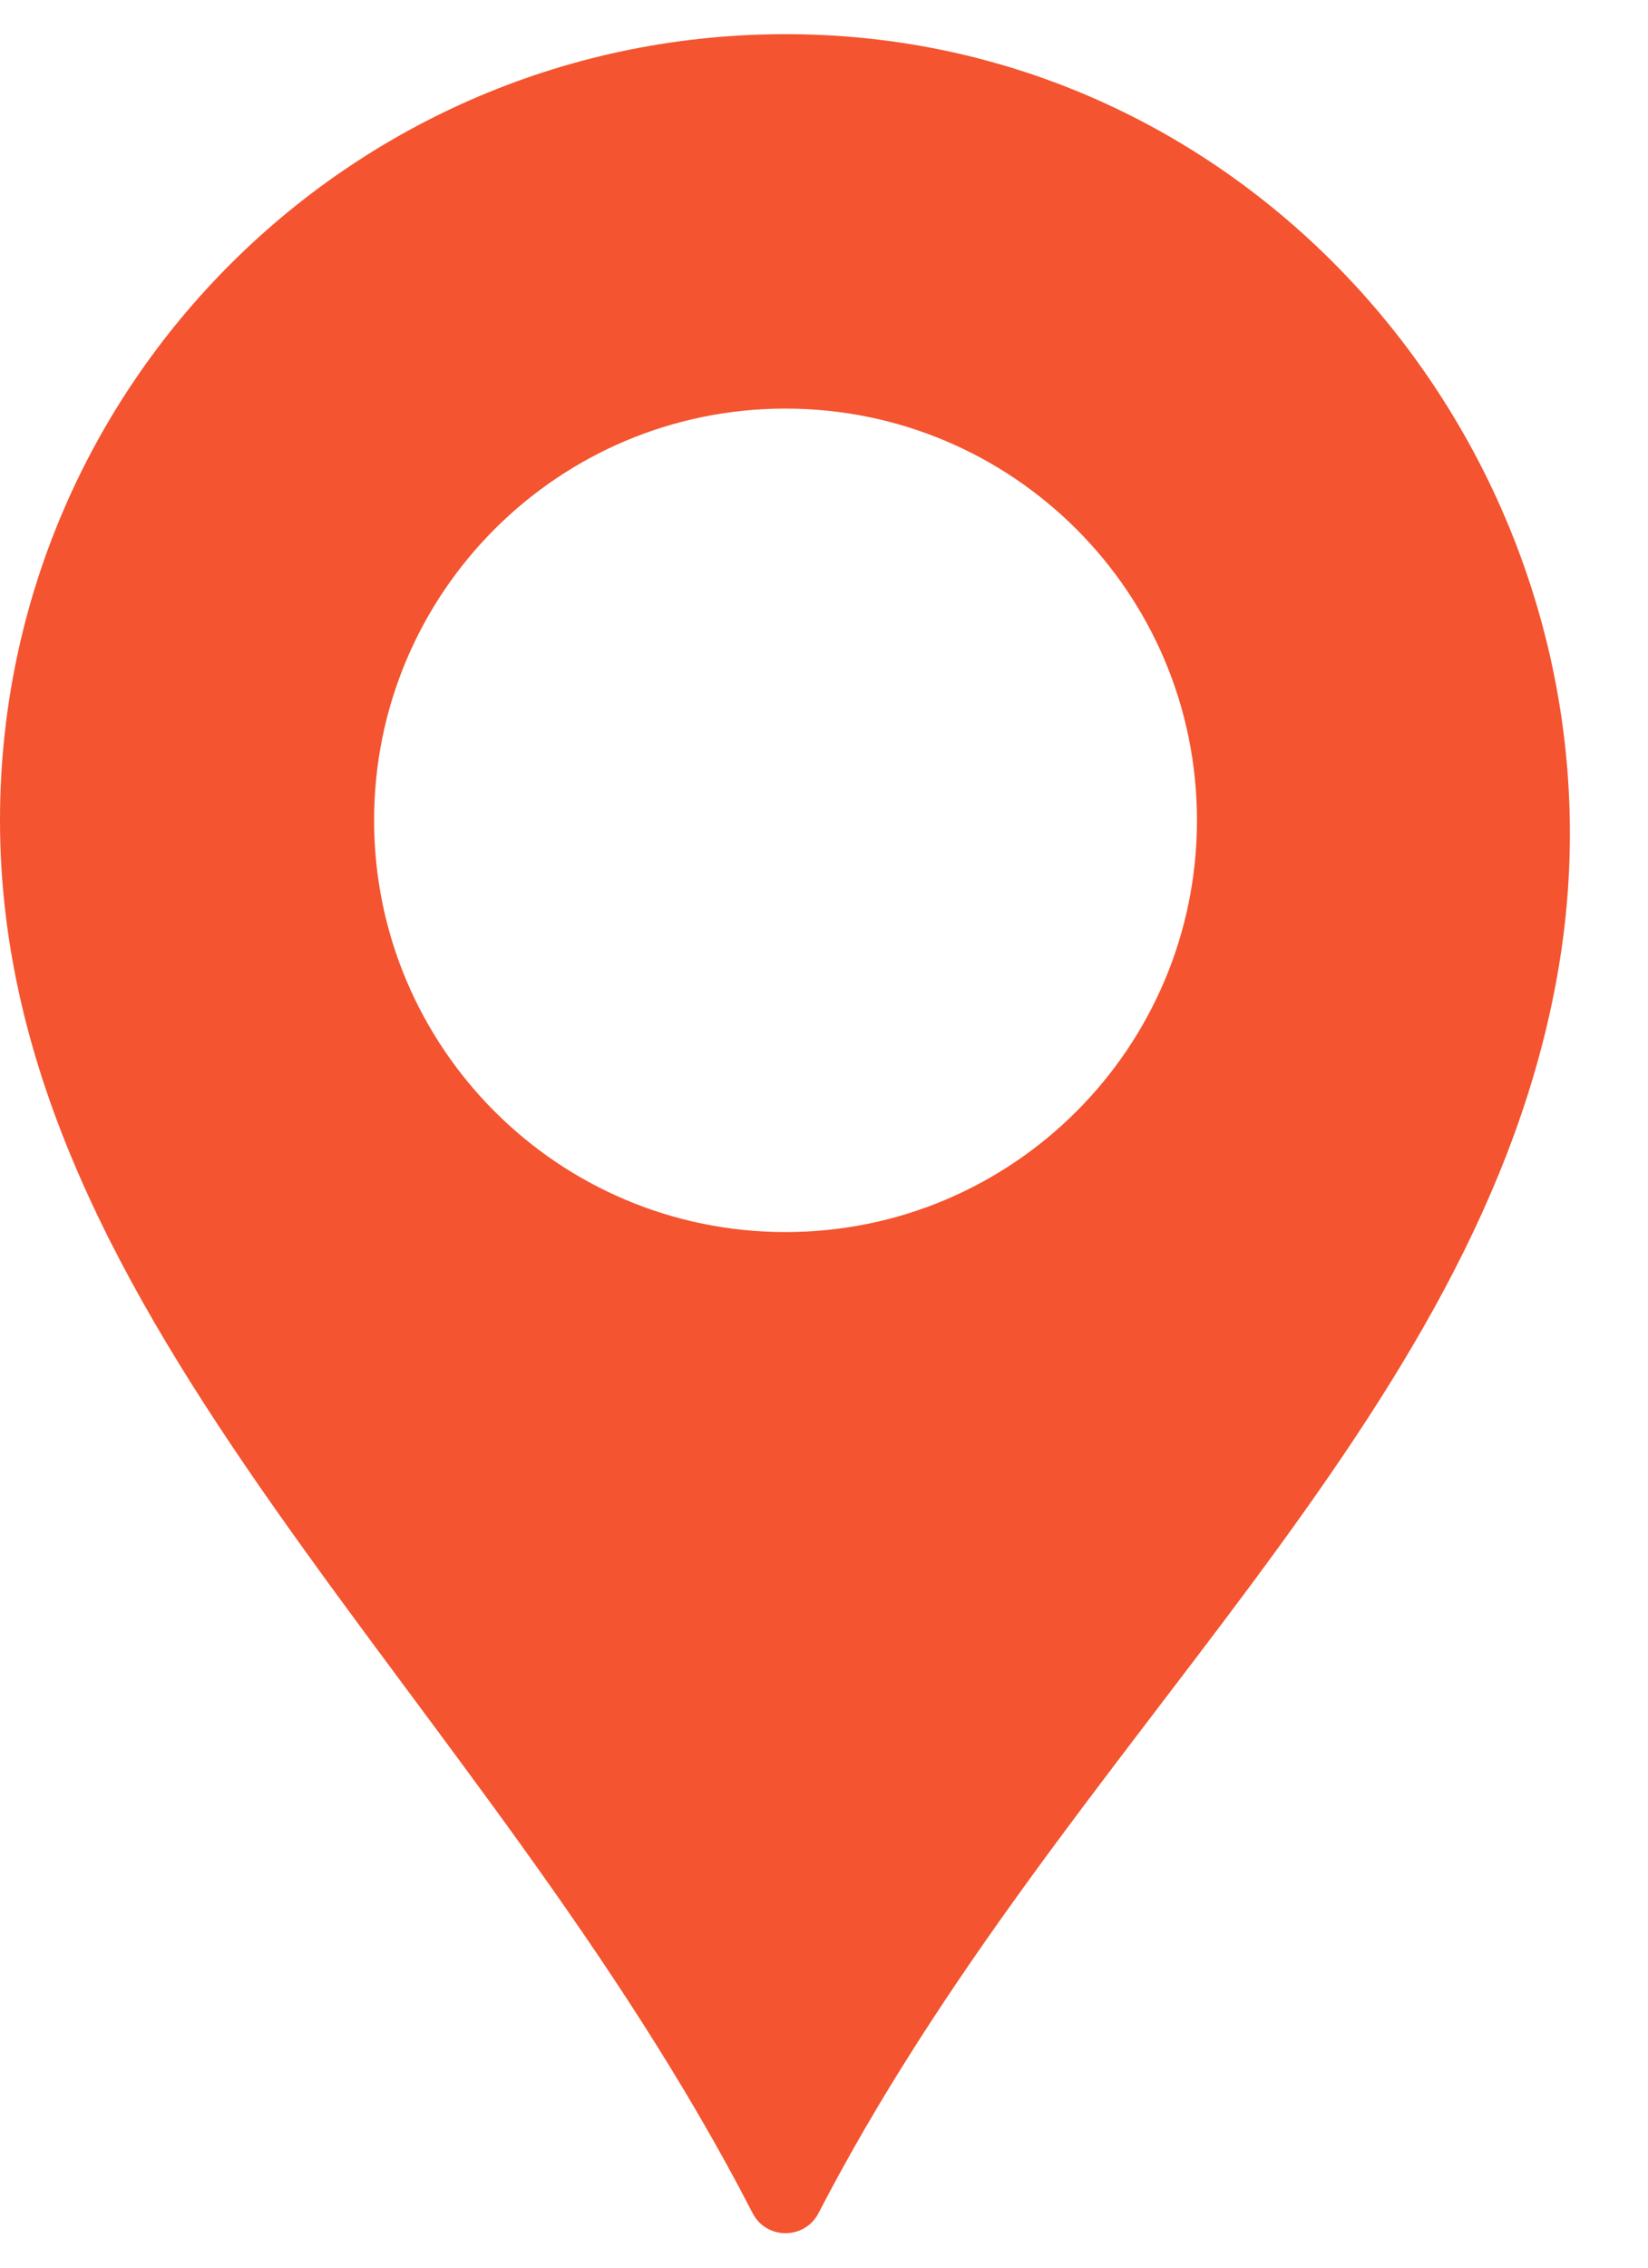
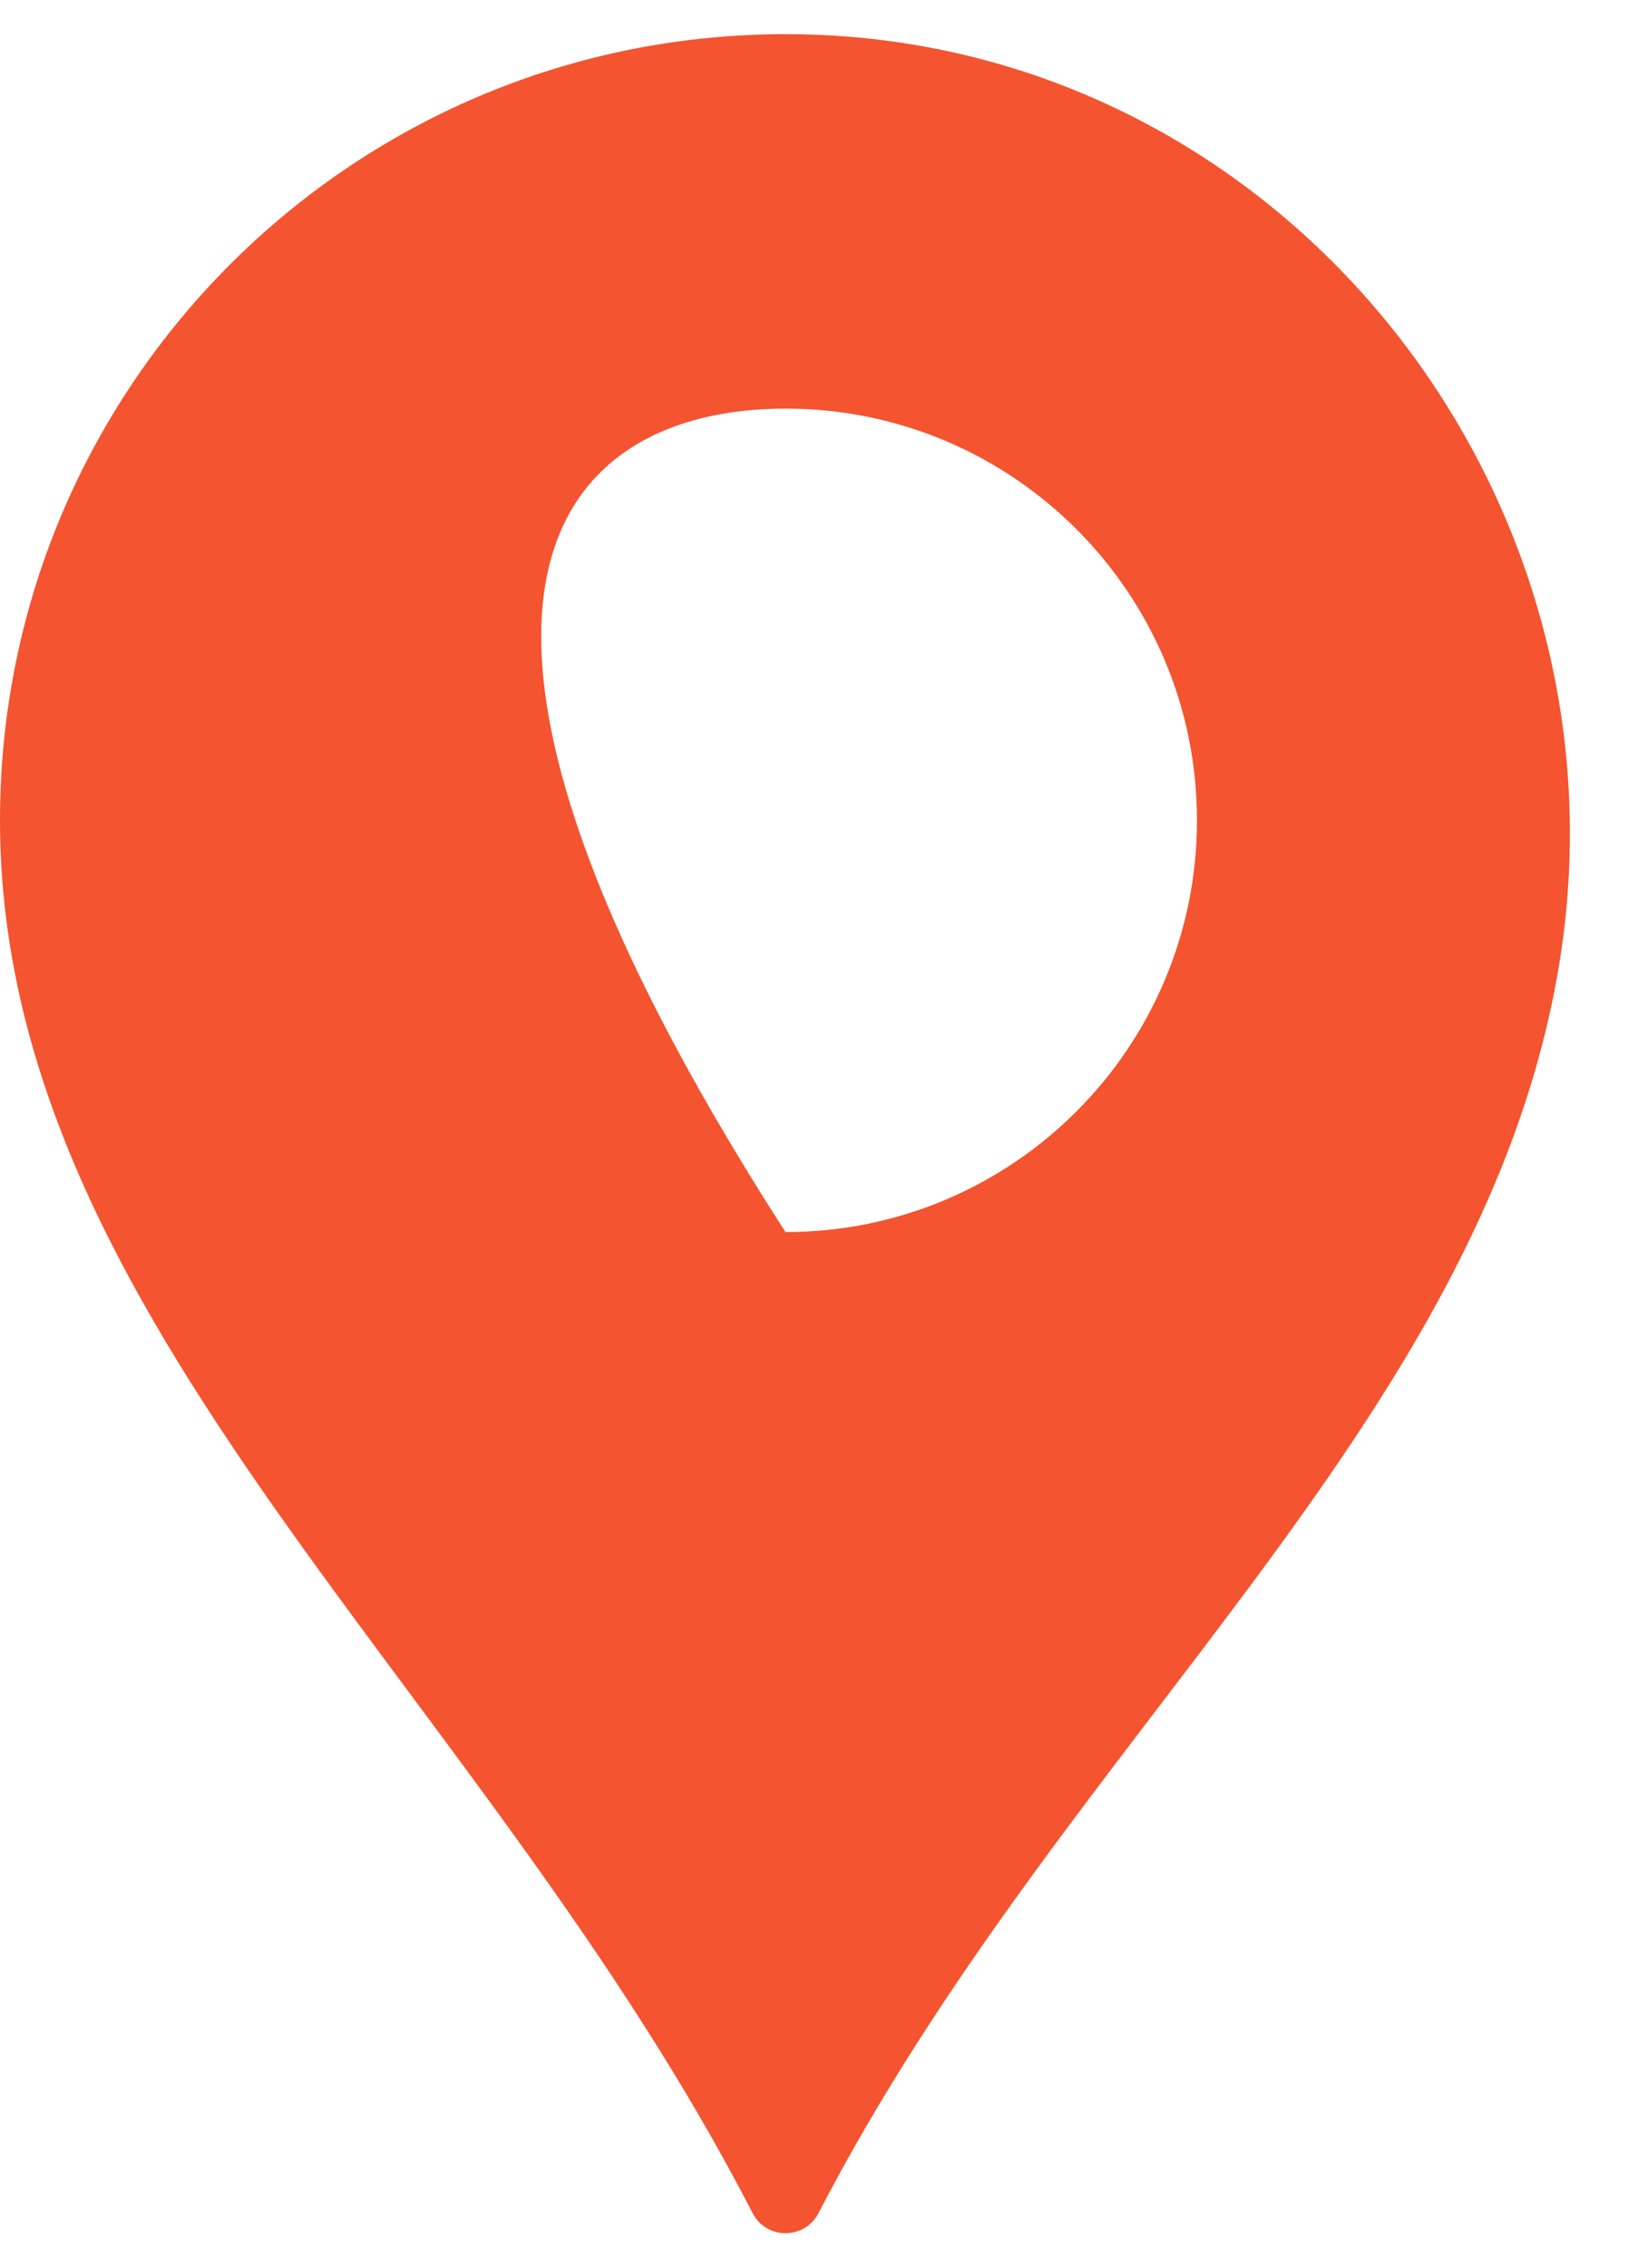
<svg xmlns="http://www.w3.org/2000/svg" width="16" height="22" viewBox="0 0 16 22" fill="none">
-   <path d="M7.89 0.336C3.558 0.19 0 3.659 0 7.958C0 12.838 4.682 16.379 7.307 21.471C7.44 21.73 7.812 21.73 7.946 21.472C10.32 16.889 14.378 13.817 15.13 9.402C15.909 4.834 12.521 0.493 7.89 0.336ZM7.626 11.953C5.42 11.953 3.632 10.164 3.632 7.958C3.632 5.752 5.42 3.964 7.626 3.964C9.832 3.964 11.621 5.752 11.621 7.958C11.621 10.164 9.832 11.953 7.626 11.953Z" fill="#f4542f" />
+   <path d="M7.89 0.336C3.558 0.19 0 3.659 0 7.958C0 12.838 4.682 16.379 7.307 21.471C7.44 21.73 7.812 21.73 7.946 21.472C10.32 16.889 14.378 13.817 15.13 9.402C15.909 4.834 12.521 0.493 7.89 0.336ZM7.626 11.953C3.632 5.752 5.42 3.964 7.626 3.964C9.832 3.964 11.621 5.752 11.621 7.958C11.621 10.164 9.832 11.953 7.626 11.953Z" fill="#f4542f" />
</svg>